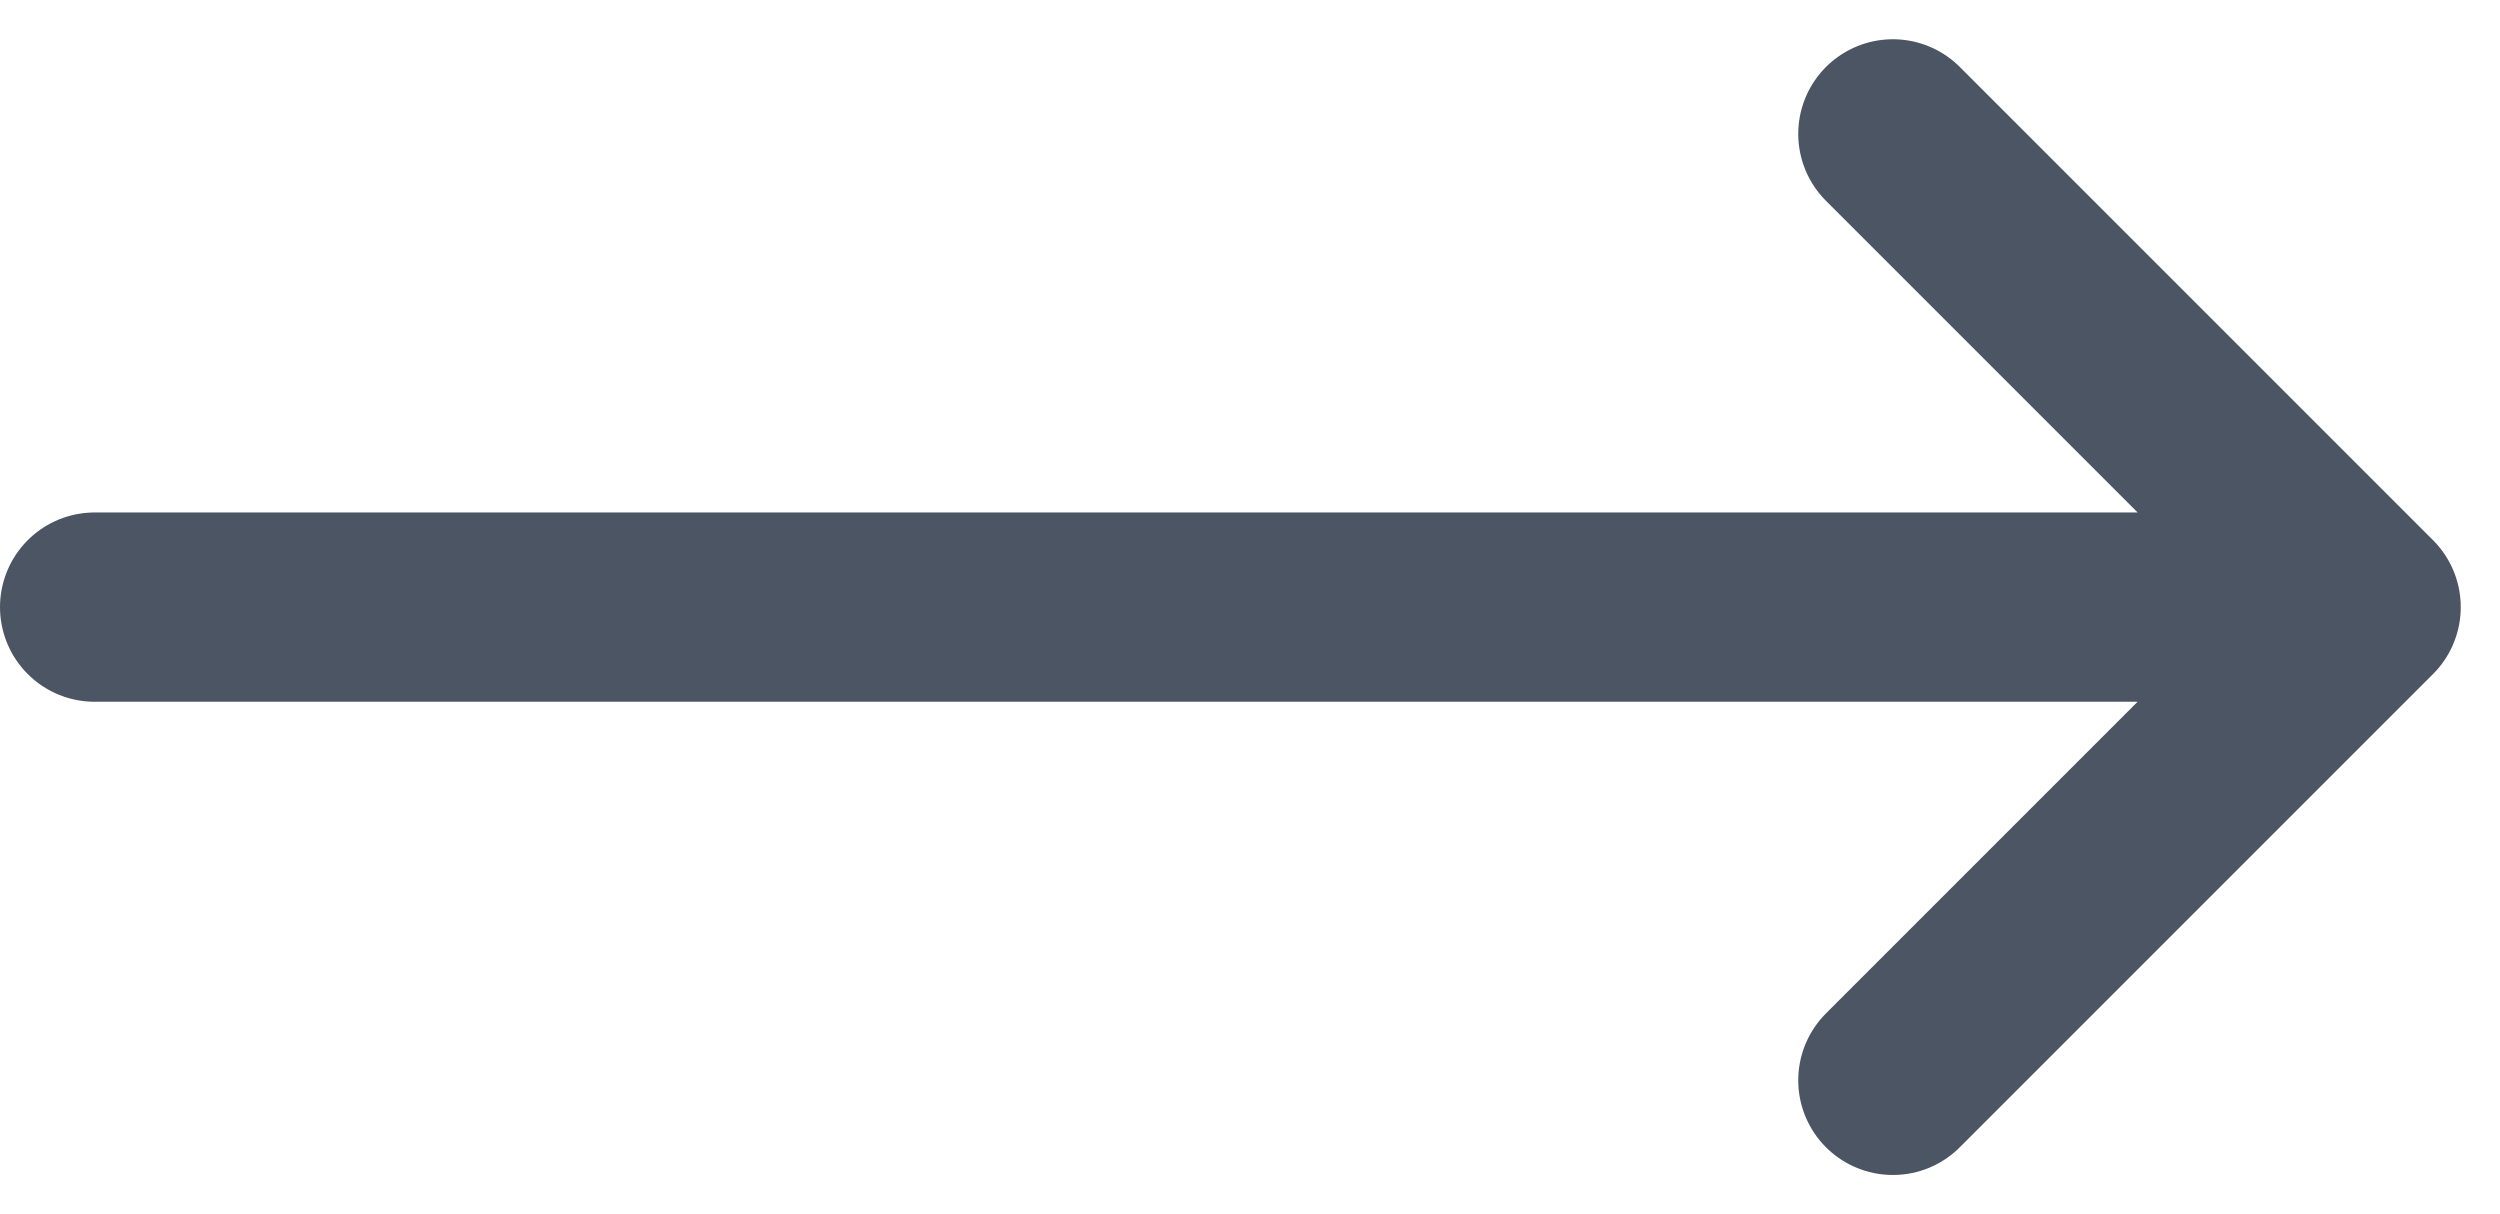
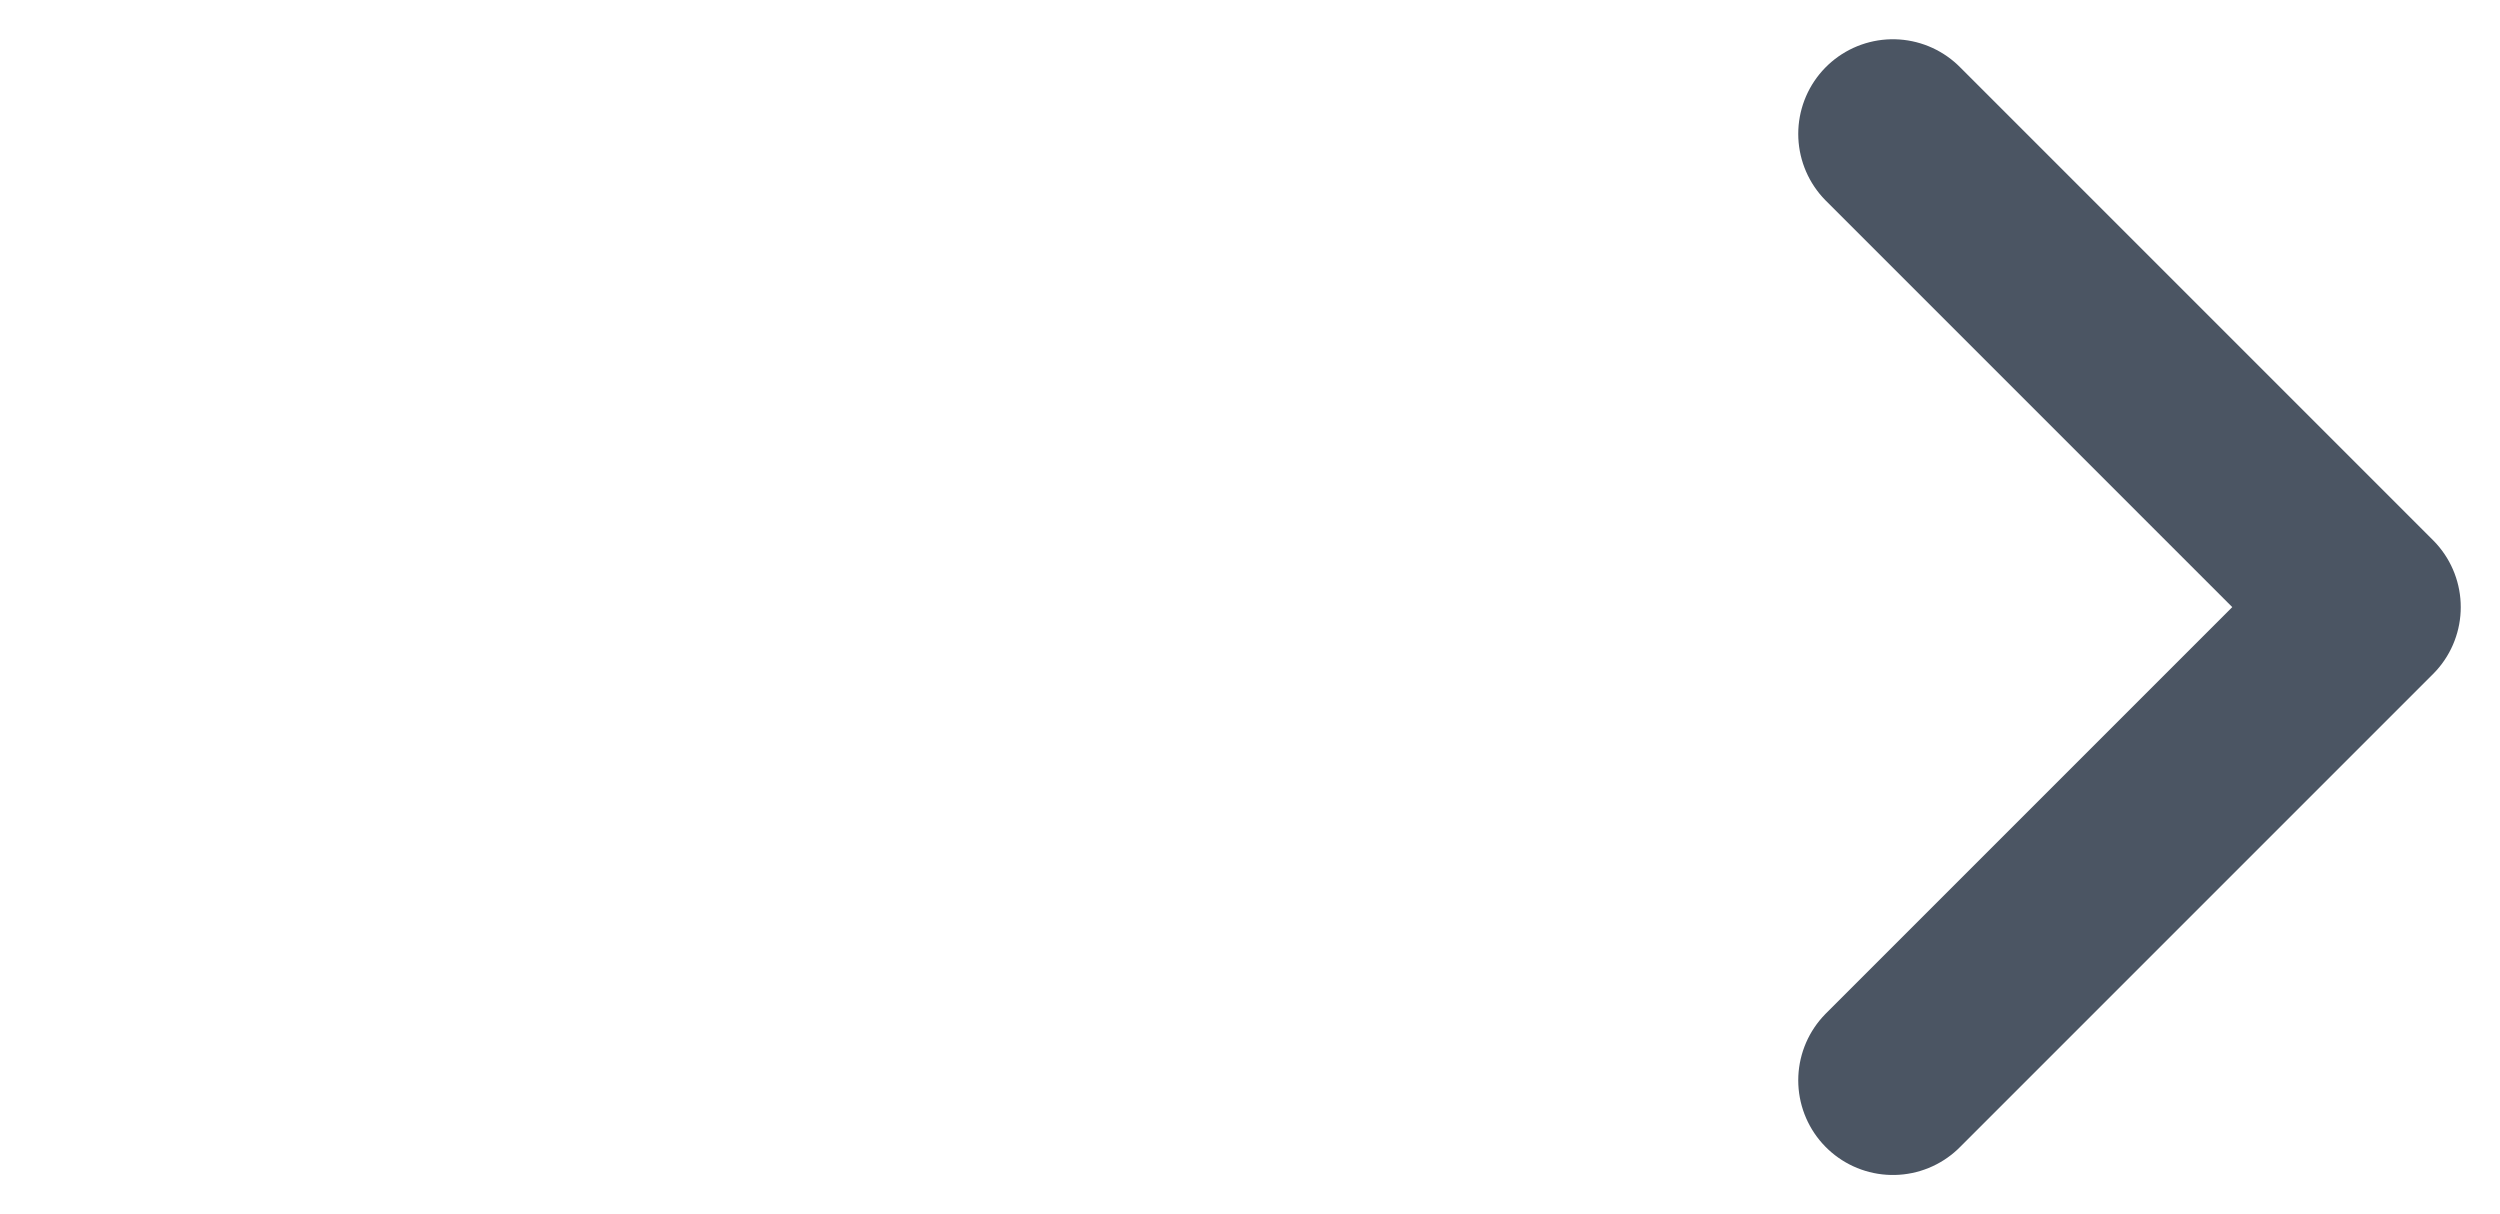
<svg xmlns="http://www.w3.org/2000/svg" width="19.811" height="9.621" viewBox="0 0 19.811 9.621">
-   <path id="Path_242" data-name="Path 242" d="M17.25,8.25,21,12m0,0-3.75,3.75M21,12H3" transform="translate(-2.25 -7.189)" fill="none" stroke="#4b5563" stroke-linecap="round" stroke-linejoin="round" stroke-width="1.5" />
+   <path id="Path_242" data-name="Path 242" d="M17.25,8.25,21,12m0,0-3.75,3.75M21,12" transform="translate(-2.25 -7.189)" fill="none" stroke="#4b5563" stroke-linecap="round" stroke-linejoin="round" stroke-width="1.5" />
</svg>